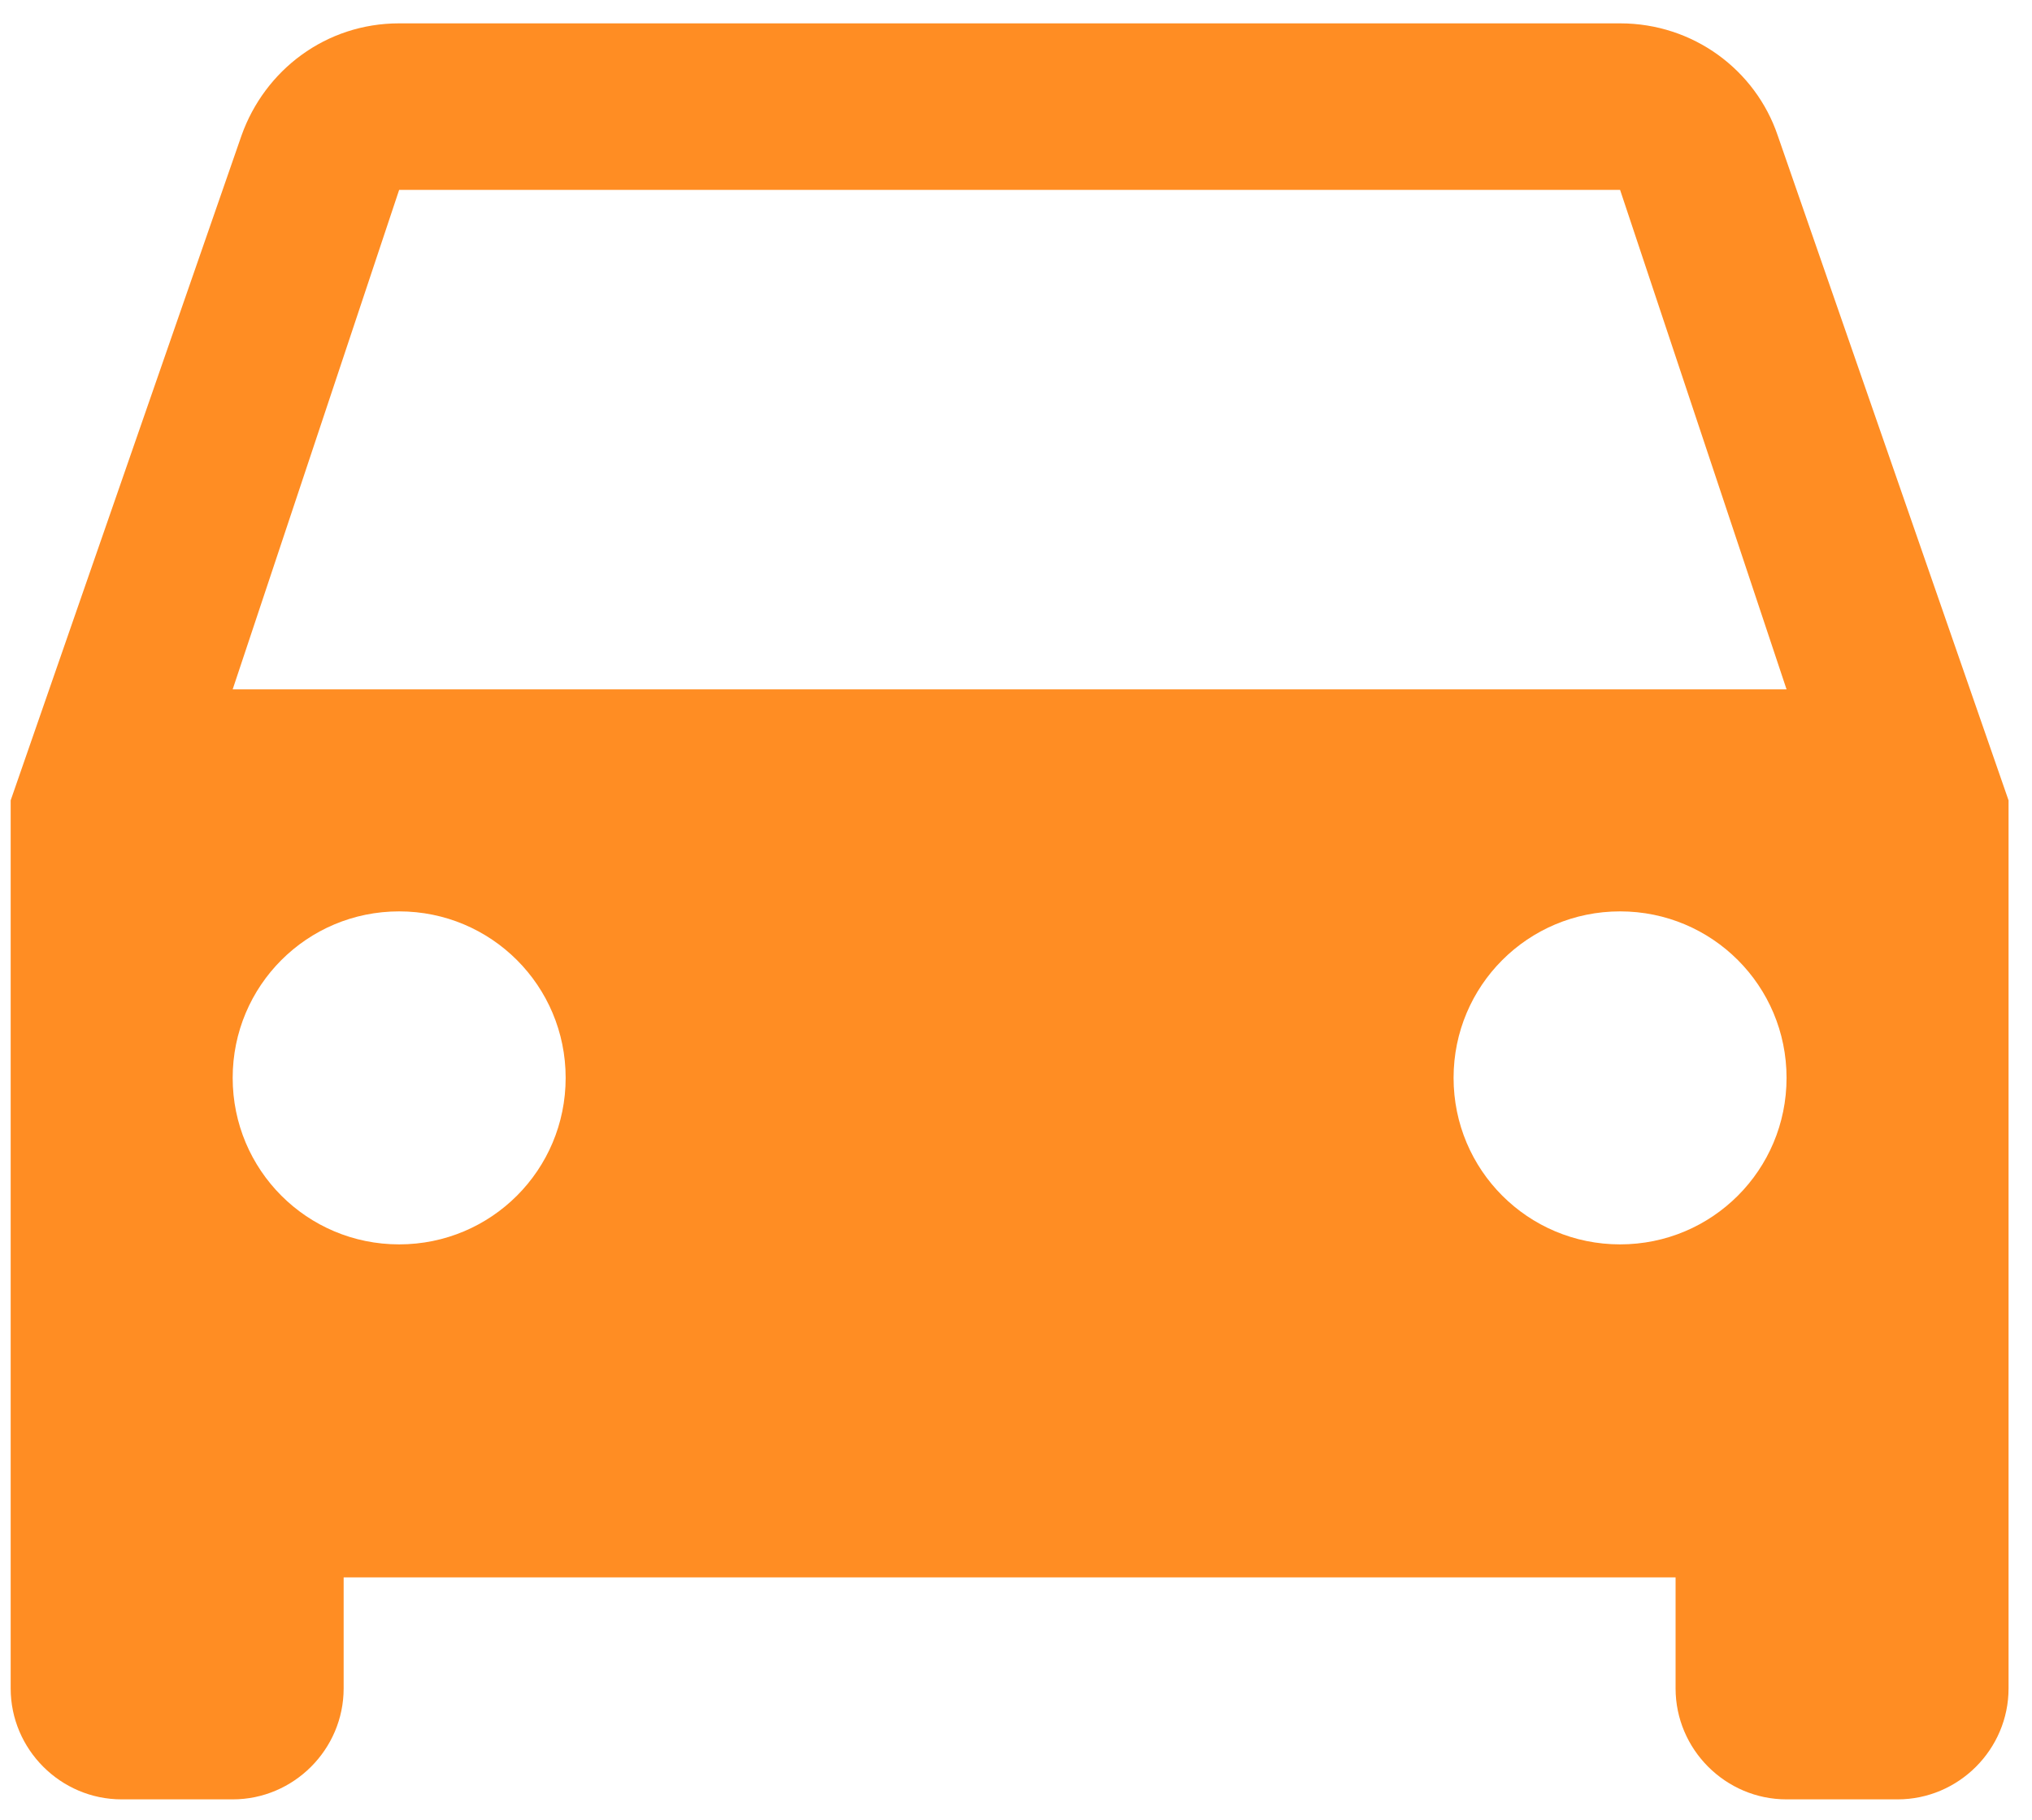
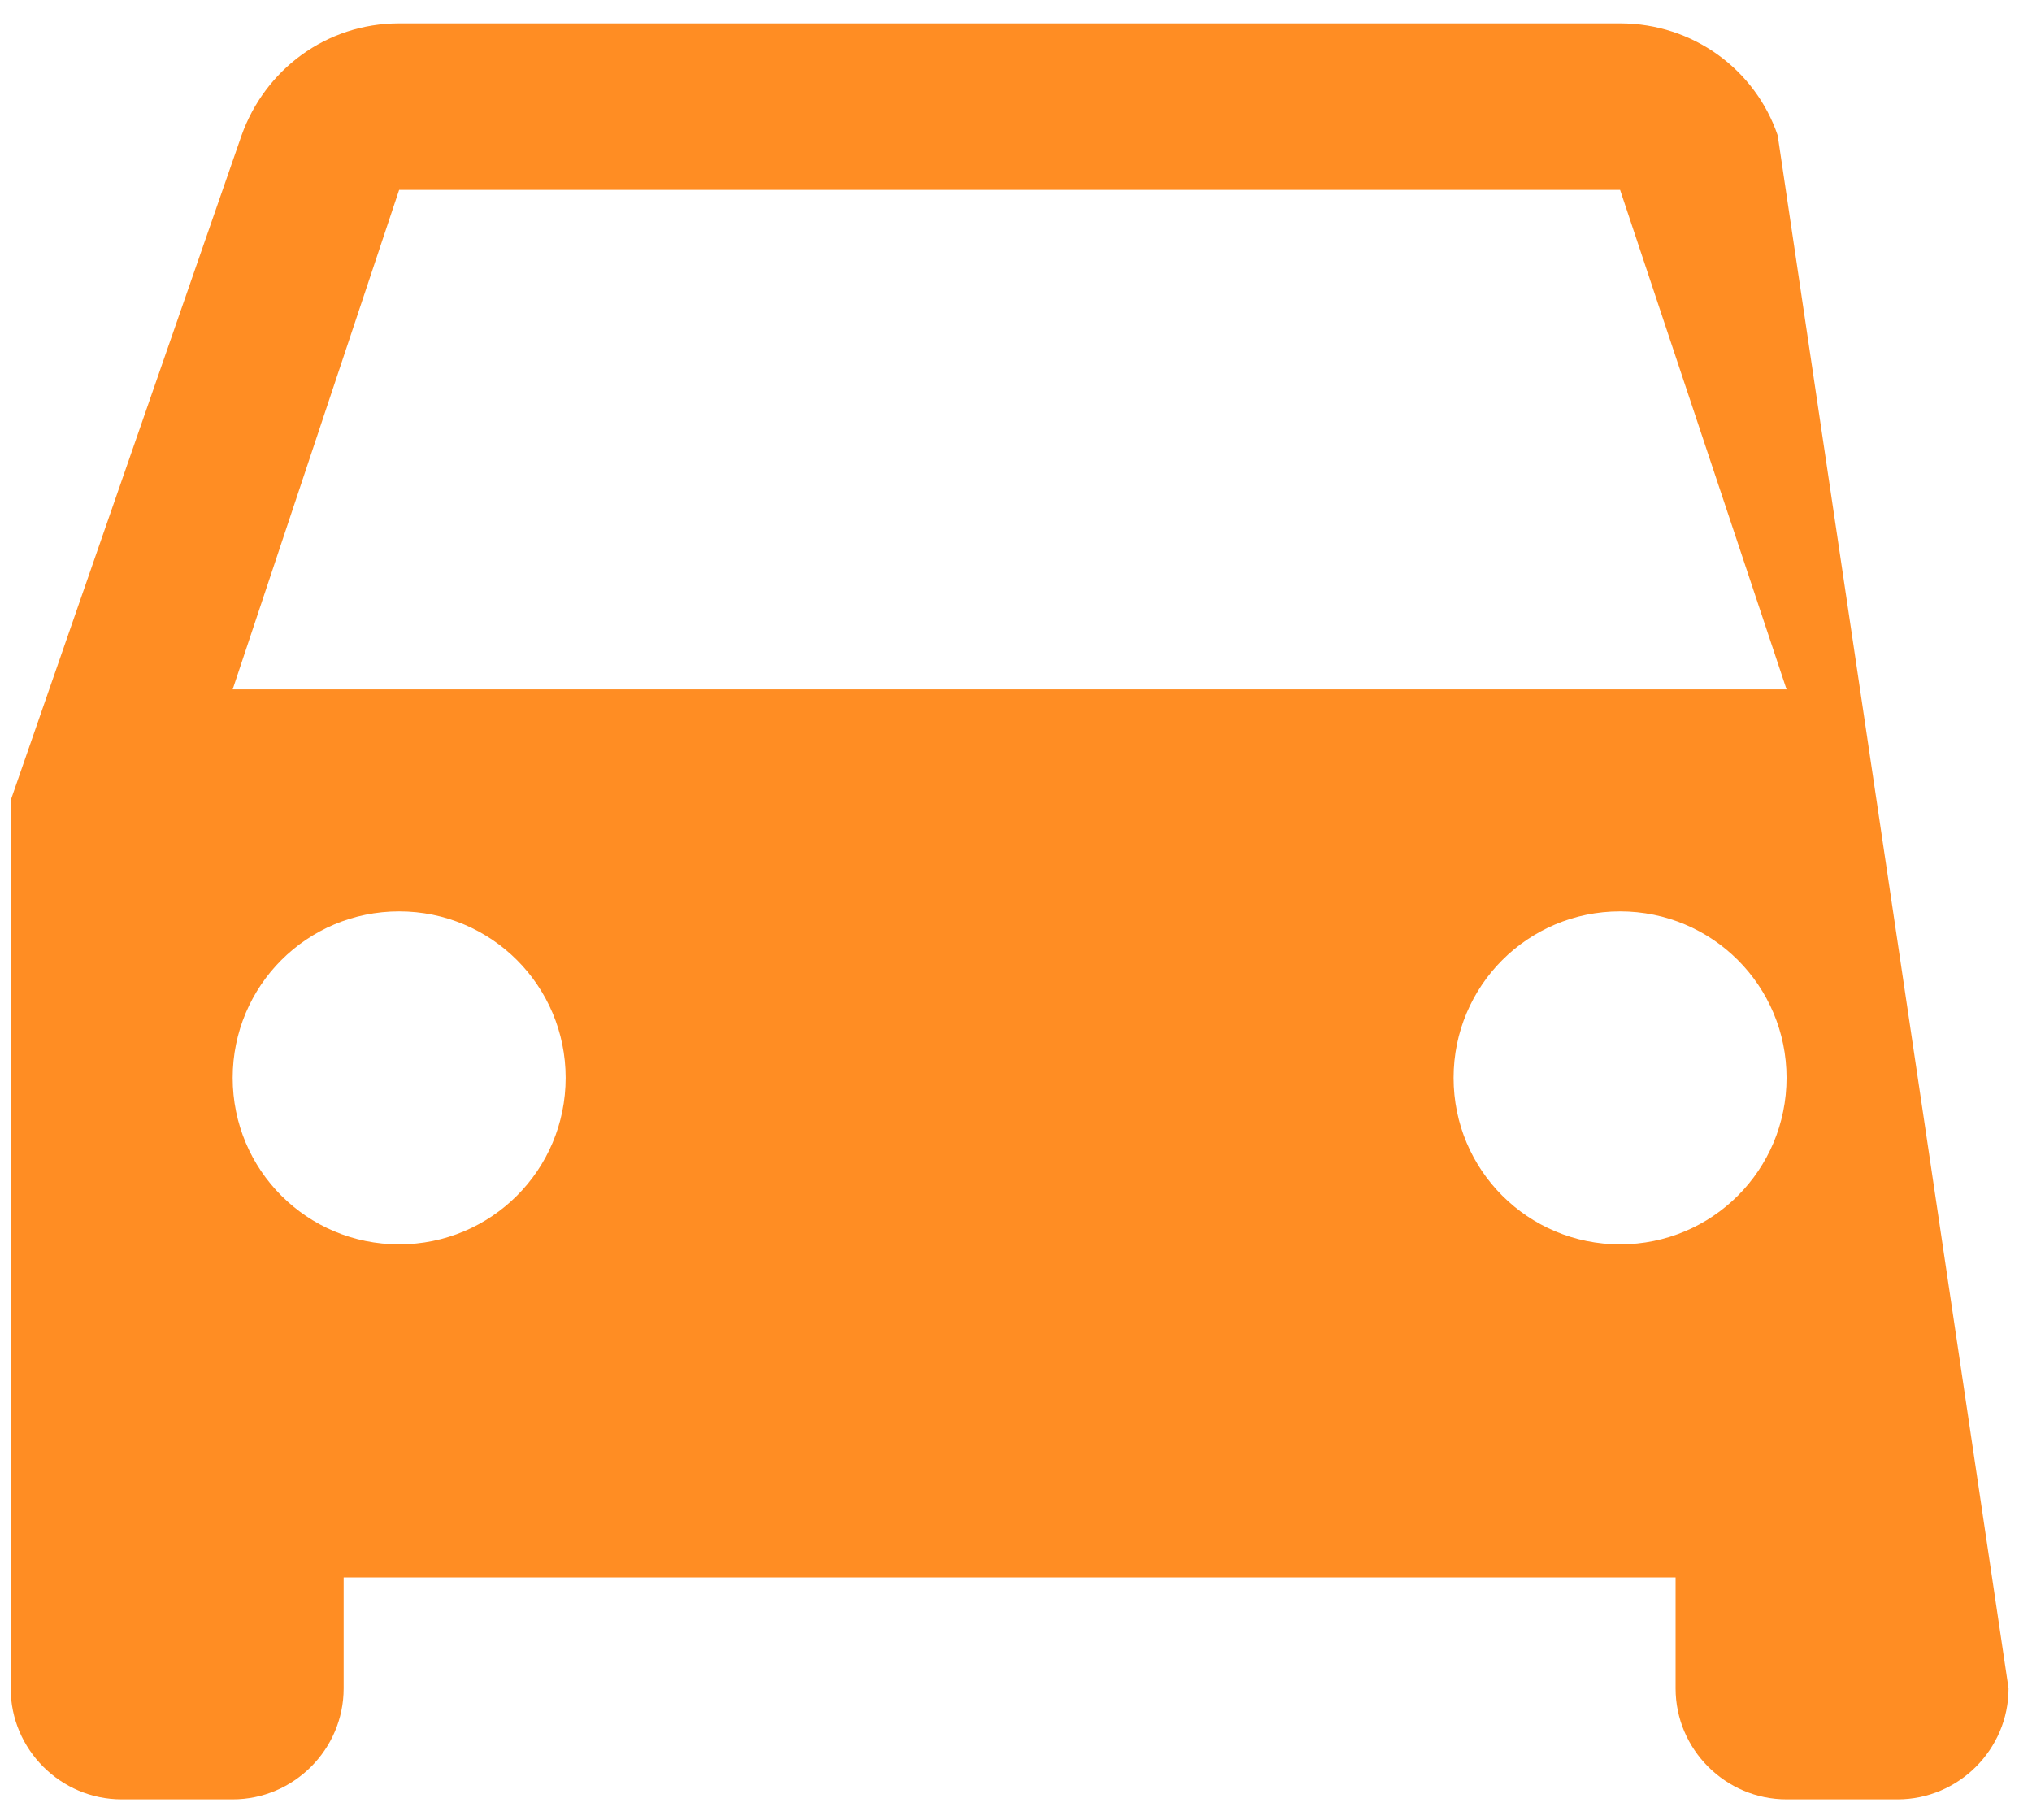
<svg xmlns="http://www.w3.org/2000/svg" width="67" height="60" viewBox="0 0 67 60" fill="none">
-   <path d="M58.615 4.466C57.883 2.307 55.833 0.77 53.418 0.77H13.161C10.746 0.77 8.733 2.307 7.964 4.466L0.352 26.388V55.666C0.352 57.678 1.999 59.325 4.012 59.325H7.672C9.684 59.325 11.331 57.678 11.331 55.666V52.006H55.248V55.666C55.248 57.678 56.895 59.325 58.907 59.325H62.567C64.58 59.325 66.227 57.678 66.227 55.666V26.388L58.615 4.466ZM13.161 41.027C10.123 41.027 7.672 38.575 7.672 35.537C7.672 32.5 10.123 30.048 13.161 30.048C16.199 30.048 18.651 32.5 18.651 35.537C18.651 38.575 16.199 41.027 13.161 41.027ZM53.418 41.027C50.38 41.027 47.928 38.575 47.928 35.537C47.928 32.5 50.38 30.048 53.418 30.048C56.456 30.048 58.907 32.5 58.907 35.537C58.907 38.575 56.456 41.027 53.418 41.027ZM7.672 22.728L13.161 6.26H53.418L58.907 22.728H7.672Z" fill="#FF8D23" />
+   <path d="M58.615 4.466C57.883 2.307 55.833 0.77 53.418 0.77H13.161C10.746 0.77 8.733 2.307 7.964 4.466L0.352 26.388V55.666C0.352 57.678 1.999 59.325 4.012 59.325H7.672C9.684 59.325 11.331 57.678 11.331 55.666V52.006H55.248V55.666C55.248 57.678 56.895 59.325 58.907 59.325H62.567C64.58 59.325 66.227 57.678 66.227 55.666L58.615 4.466ZM13.161 41.027C10.123 41.027 7.672 38.575 7.672 35.537C7.672 32.5 10.123 30.048 13.161 30.048C16.199 30.048 18.651 32.5 18.651 35.537C18.651 38.575 16.199 41.027 13.161 41.027ZM53.418 41.027C50.38 41.027 47.928 38.575 47.928 35.537C47.928 32.5 50.38 30.048 53.418 30.048C56.456 30.048 58.907 32.5 58.907 35.537C58.907 38.575 56.456 41.027 53.418 41.027ZM7.672 22.728L13.161 6.26H53.418L58.907 22.728H7.672Z" fill="#FF8D23" />
</svg>